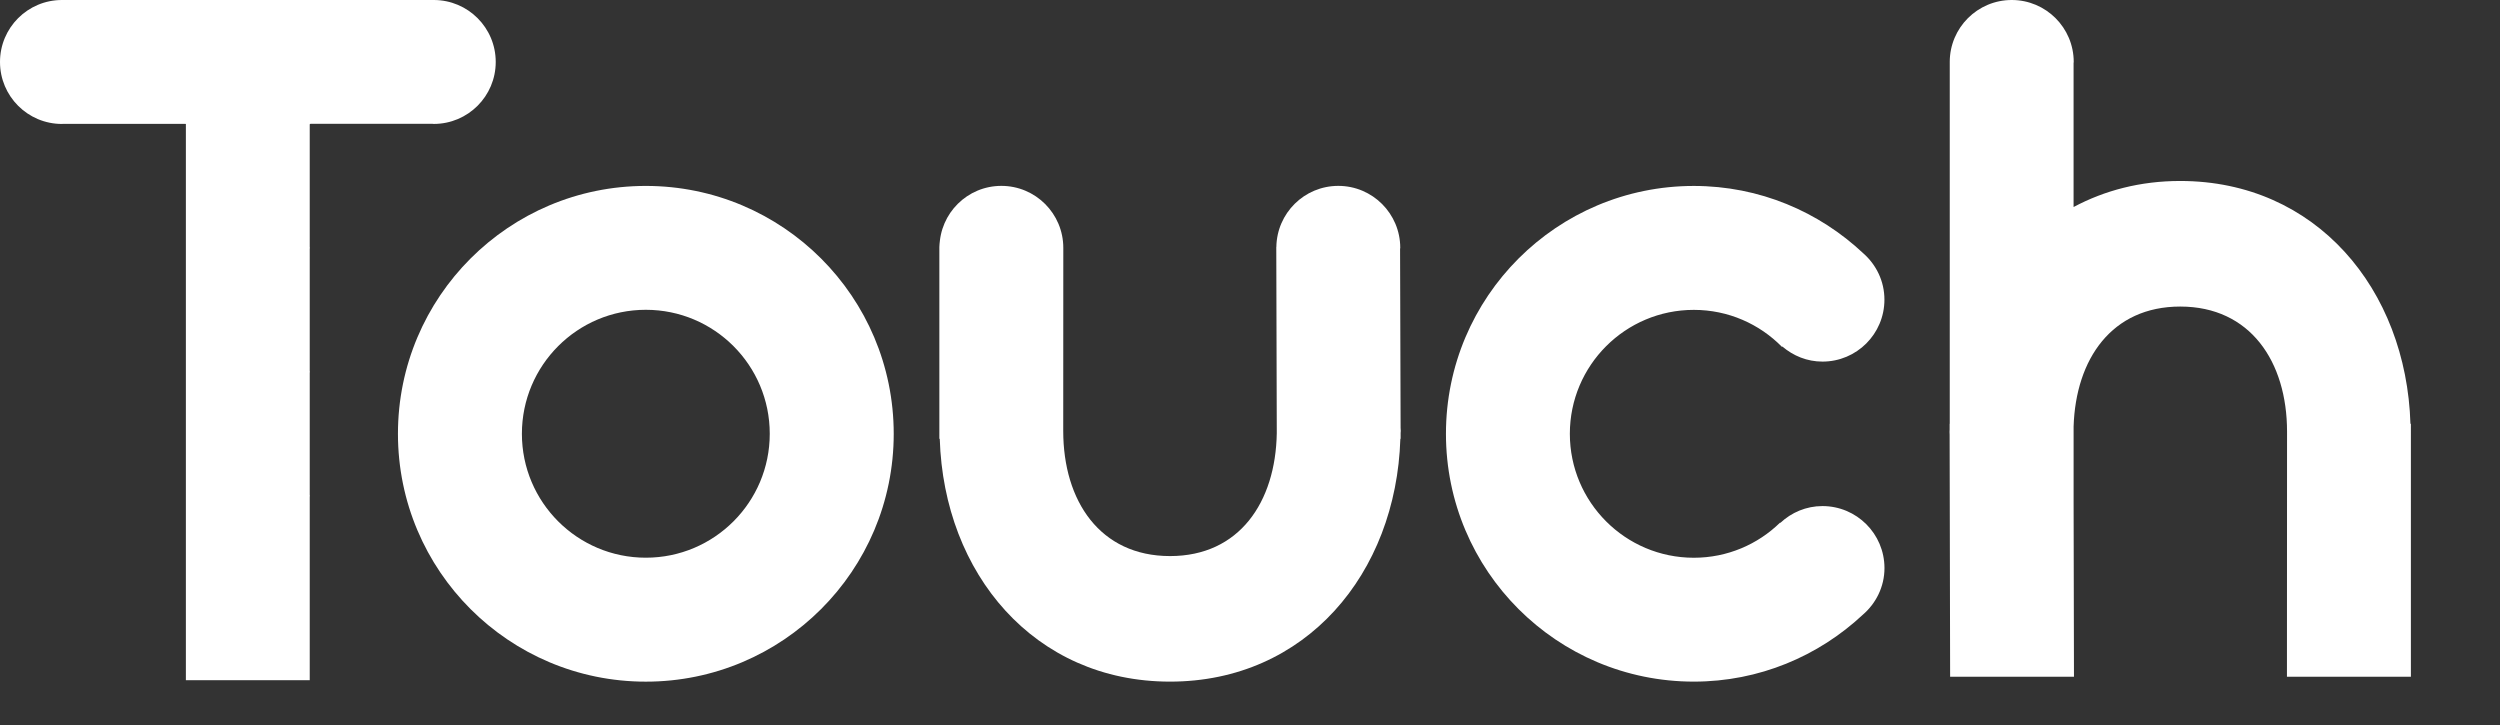
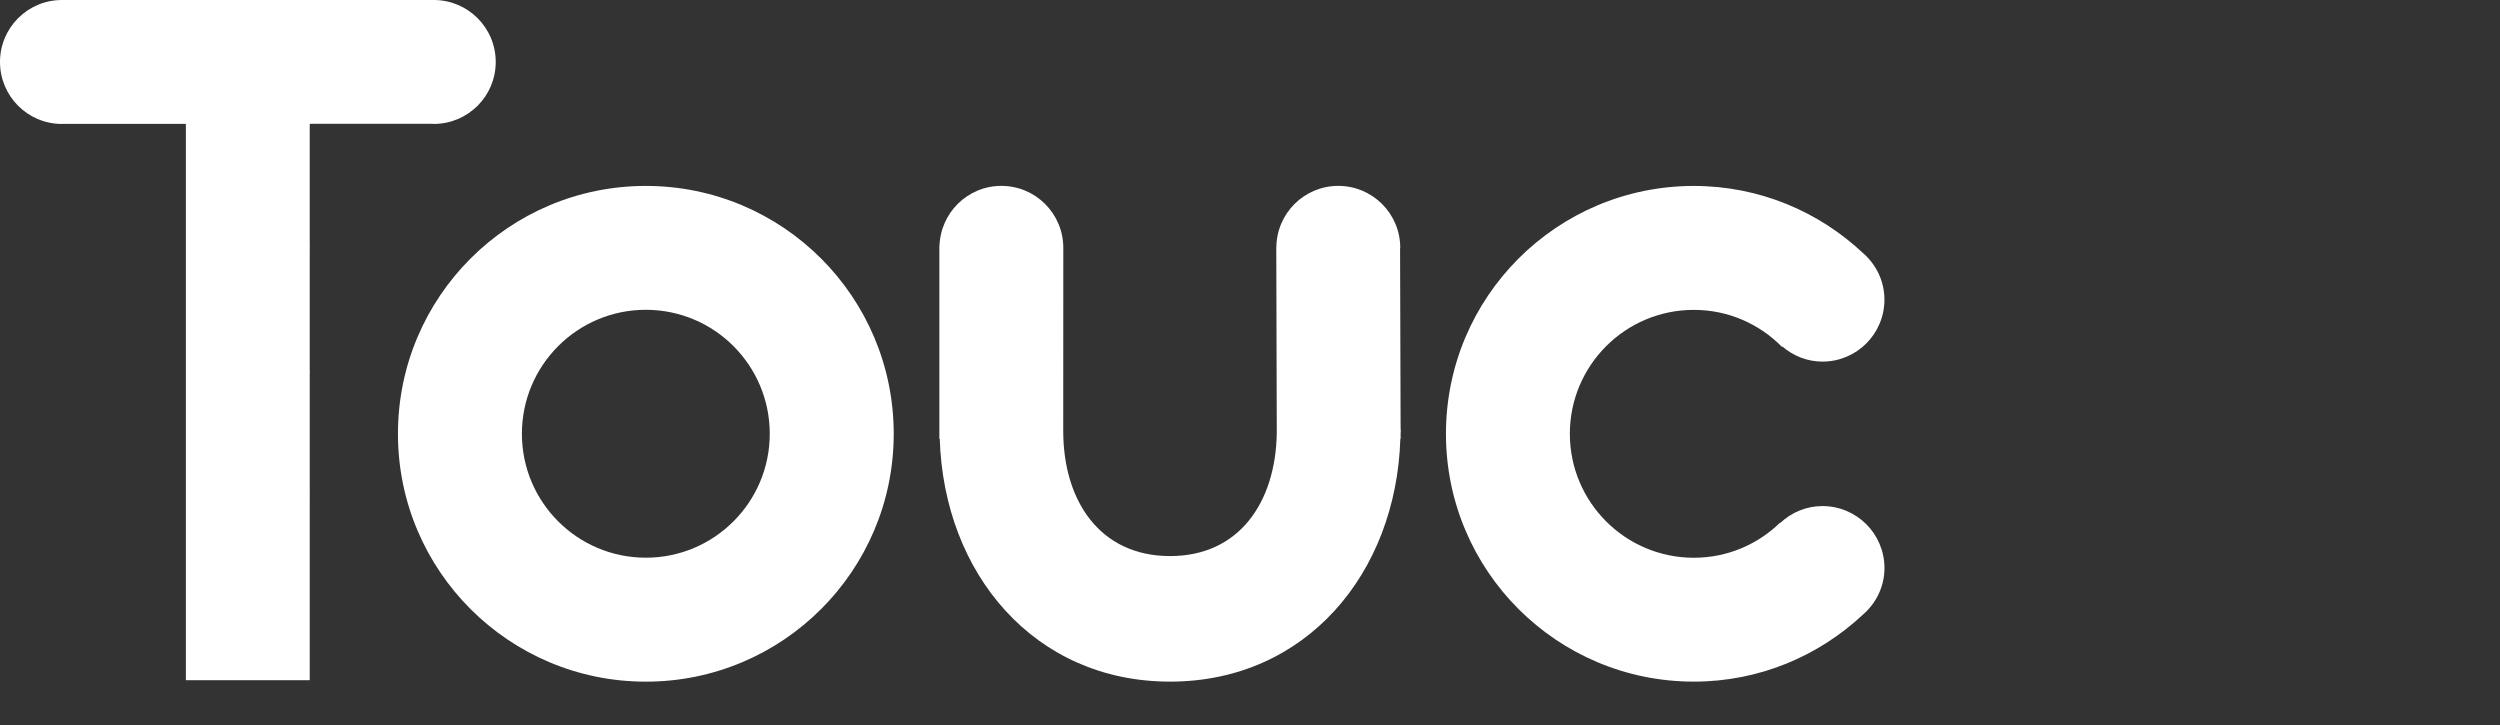
<svg xmlns="http://www.w3.org/2000/svg" xmlns:xlink="http://www.w3.org/1999/xlink" version="1.1" id="Layer_1" width="100" height="29" viewBox="0 0 100 29" overflow="visible" enable-background="new 0 0 100 29" xml:space="preserve">
  <rect x="0" y="0" width="100" height="29" fill="#333333" stroke="none" />
  <g>
    <g>
      <defs>
        <rect id="XMLID_55_" width="170.098" height="49.328" />
      </defs>
      <clipPath id="XMLID_67_">
        <use xlink:href="#XMLID_55_" />
      </clipPath>
      <path clip-path="url(#XMLID_67_)" fill="#FFFFFF" d="M25.833,7.437c-5.476,0-9.915,4.438-9.915,9.915    c0,5.478,4.439,9.914,9.915,9.914s9.916-4.437,9.916-9.914C35.748,11.875,31.308,7.437,25.833,7.437 M25.833,22.308    c-2.738,0-4.957-2.221-4.957-4.957c0-2.738,2.218-4.959,4.957-4.959c2.739,0,4.957,2.22,4.957,4.959    C30.79,20.088,28.571,22.308,25.833,22.308" />
    </g>
    <g>
      <defs>
        <rect id="XMLID_57_" width="170.098" height="49.328" />
      </defs>
      <clipPath id="XMLID_68_">
        <use xlink:href="#XMLID_57_" />
      </clipPath>
      <path clip-path="url(#XMLID_68_)" fill="#FFFFFF" d="M17.35,0H2.48C1.109,0,0,1.109,0,2.479c0,1.369,1.109,2.479,2.479,2.479    c0.013,0,0.027-0.004,0.042-0.004h4.872c0.015,0,0.028,0.004,0.042,0.004v22.25h2.479h2.475v-7.336    c0-0.016,0.005-0.027,0.005-0.039c0-0.018-0.005-0.029-0.005-0.041v-4.876c0-0.016,0.005-0.028,0.005-0.043    c0-0.014-0.005-0.027-0.005-0.041V9.956c0-0.014,0.005-0.027,0.005-0.041c0-0.016-0.005-0.027-0.005-0.042V4.999    c0-0.013,0.005-0.027,0.005-0.042c0.013,0,0.026-0.004,0.042-0.004h4.871c0,0,0.027,0.004,0.043,0.004    c1.369,0,2.479-1.109,2.479-2.479C19.829,1.109,18.719,0,17.35,0" />
    </g>
    <g>
      <defs>
        <rect id="XMLID_59_" width="170.098" height="49.328" />
      </defs>
      <clipPath id="XMLID_69_">
        <use xlink:href="#XMLID_59_" />
      </clipPath>
      <path clip-path="url(#XMLID_69_)" fill="#FFFFFF" d="M56.024,17.113l-0.021-7.156c0-0.015,0.007-0.029,0.007-0.042    c0-1.37-1.11-2.48-2.478-2.48c-1.359,0-2.459,1.092-2.478,2.446h-0.003l0.02,7.442c-0.045,2.763-1.497,4.92-4.269,4.92    c-2.802,0-4.273-2.202-4.273-5.006l0.003-7.322c0-1.37-1.109-2.48-2.478-2.48c-1.357,0-2.456,1.092-2.475,2.446l-0.005-0.225    v7.897h0.016c0.166,5.391,3.779,9.712,9.211,9.712c5.431,0,9.044-4.321,9.213-9.712h0.011v-0.23c0-0.027,0.006-0.055,0.006-0.086    C56.028,17.195,56.024,17.156,56.024,17.113" />
    </g>
    <g>
      <defs>
-         <rect id="XMLID_61_" width="170.098" height="49.328" />
-       </defs>
+         </defs>
      <clipPath id="XMLID_70_">
        <use xlink:href="#XMLID_61_" />
      </clipPath>
      <path clip-path="url(#XMLID_70_)" fill="#FFFFFF" d="M96.418,16.952c-0.166-5.391-3.779-9.713-9.209-9.713    c-1.596,0-3.025,0.379-4.266,1.042v-5.76c0.002-0.013,0.006-0.027,0.006-0.042C82.949,1.109,81.837,0,80.47,0    S77.99,1.109,77.99,2.479v14.474h-0.005v0.228c0,0.031-0.004,0.056-0.004,0.087c0,0.04,0.004,0.084,0.004,0.125l0.02,9.676h2.476    h2.478l-0.015-7.021v-2.986c0.086-2.705,1.529-4.8,4.266-4.8c2.8,0,4.272,2.203,4.272,5.004l-0.004,9.803h2.479h2.476h0.003    V16.952H96.418z" />
    </g>
    <g>
      <defs>
        <rect id="XMLID_63_" width="170.098" height="49.328" />
      </defs>
      <clipPath id="XMLID_71_">
        <use xlink:href="#XMLID_63_" />
      </clipPath>
      <path clip-path="url(#XMLID_71_)" fill="#FFFFFF" d="M77.998,27.067h0.007C78.001,27.083,77.998,27.053,77.998,27.067" />
    </g>
    <g>
      <defs>
        <rect id="XMLID_65_" width="170.098" height="49.328" />
      </defs>
      <clipPath id="XMLID_72_">
        <use xlink:href="#XMLID_65_" />
      </clipPath>
      <path clip-path="url(#XMLID_72_)" fill="#FFFFFF" d="M72.898,20.243c-0.652,0-1.241,0.257-1.685,0.673l-0.01-0.011    c-0.891,0.869-2.106,1.405-3.45,1.405c-2.739,0-4.959-2.223-4.959-4.957c0-2.739,2.22-4.958,4.959-4.958    c1.381,0,2.629,0.567,3.526,1.48l0.015-0.014c0.434,0.371,0.988,0.603,1.604,0.603c1.37,0,2.479-1.108,2.479-2.478    c0-0.738-0.326-1.394-0.841-1.849c-1.775-1.669-4.154-2.699-6.782-2.699c-5.478,0-9.916,4.438-9.916,9.915    c0,5.476,4.438,9.912,9.916,9.912c2.612,0,4.987-1.021,6.758-2.675c0.527-0.454,0.867-1.119,0.867-1.87    C75.377,21.353,74.269,20.243,72.898,20.243" />
    </g>
  </g>
</svg>